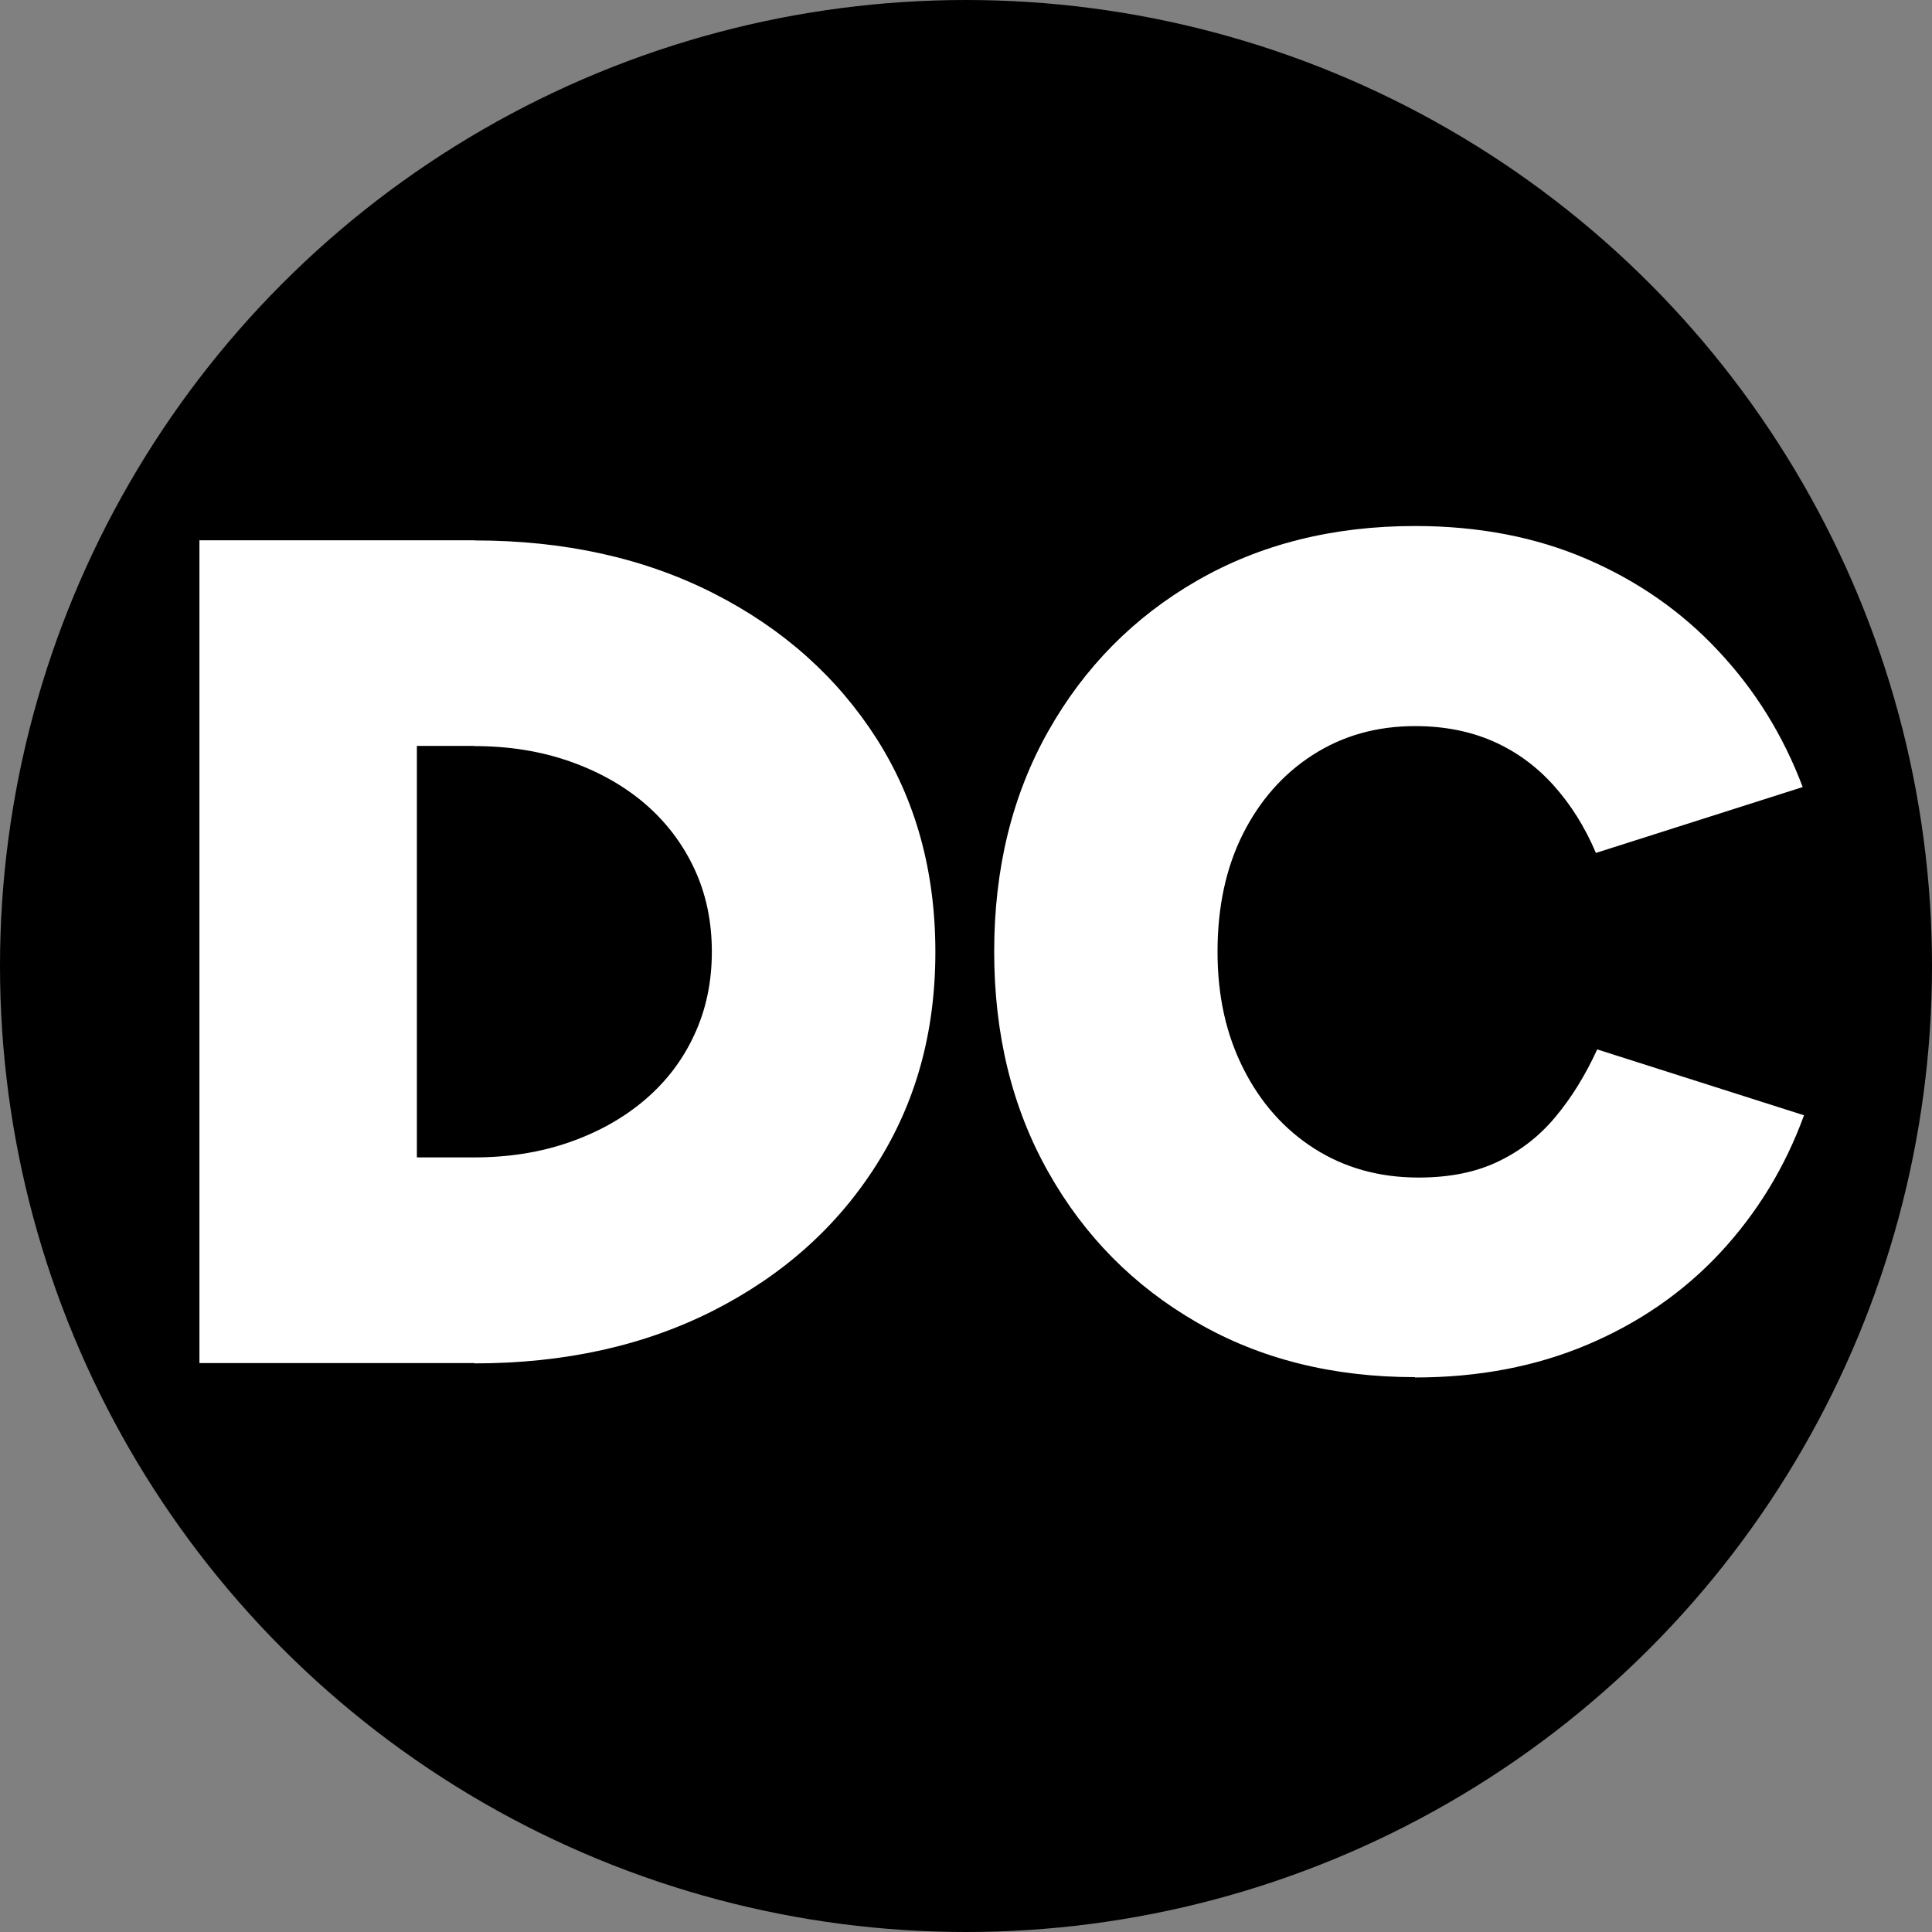
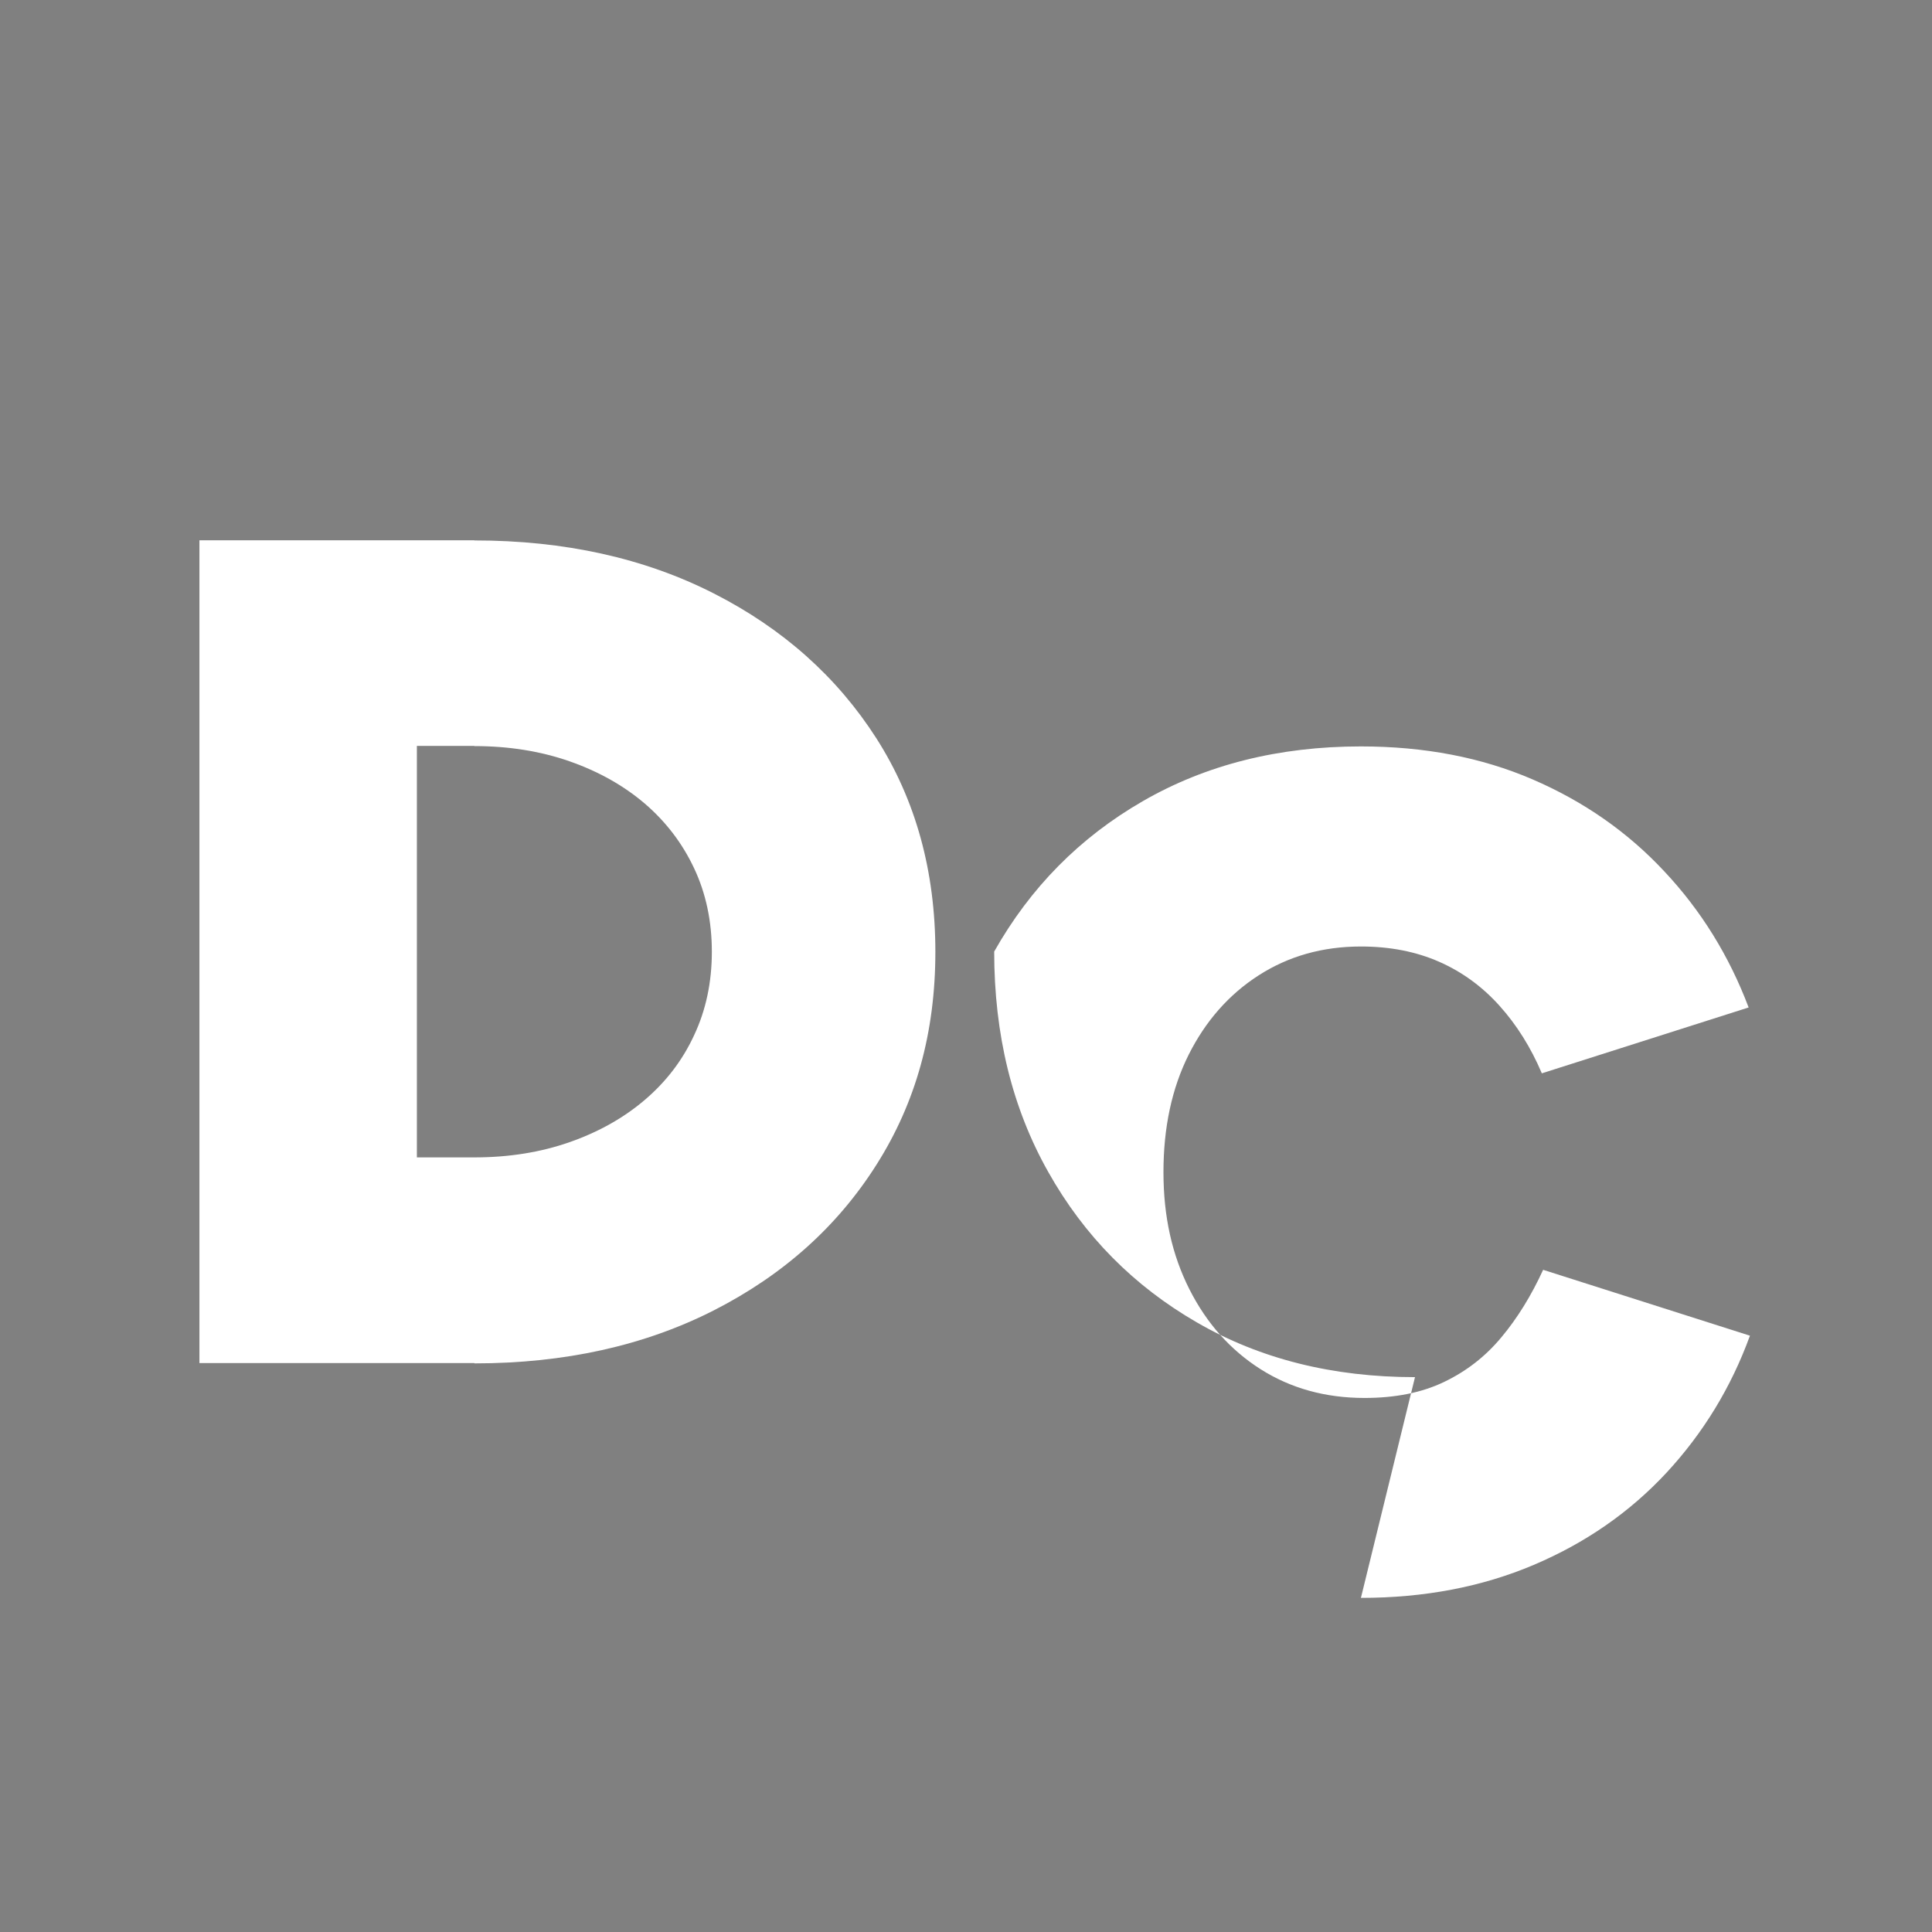
<svg xmlns="http://www.w3.org/2000/svg" id="Layer_2" viewBox="0 0 117.9 117.9">
  <rect x="0" y="0" width="117.9" height="117.9" fill="#808080" stroke="none" />
  <defs>
    <style>.cls-1{fill:#fff;}</style>
  </defs>
  <g id="Layer_2-2">
-     <circle cx="58.95" cy="58.95" r="58.95" />
    <path class="cls-1" d="m12.17,83.18v-50.21h13.27v50.21h-13.27Zm6.38-37.66v-12.55h10.4v12.55h-10.4Zm0,37.66v-12.55h10.4v12.55h-10.4Zm10.4,0v-12.55c2.1,0,4.04-.31,5.81-.93,1.77-.62,3.3-1.48,4.59-2.58,1.29-1.1,2.3-2.41,3.01-3.95.72-1.53,1.08-3.23,1.08-5.09s-.36-3.56-1.08-5.09c-.72-1.53-1.72-2.84-3.01-3.95-1.29-1.1-2.82-1.96-4.59-2.58-1.77-.62-3.71-.93-5.81-.93v-12.55c5.5,0,10.37,1.08,14.6,3.23,4.23,2.15,7.54,5.11,9.94,8.86,2.39,3.75,3.59,8.09,3.59,13.02s-1.2,9.21-3.59,12.98c-2.39,3.78-5.7,6.74-9.94,8.9-4.23,2.15-9.1,3.23-14.6,3.23Z" />
-     <path class="cls-1" d="m86.35,84.04c-5.02,0-9.46-1.11-13.31-3.34-3.85-2.22-6.88-5.28-9.07-9.18-2.2-3.9-3.3-8.38-3.3-13.45s1.1-9.55,3.3-13.45c2.2-3.9,5.22-6.96,9.07-9.18,3.85-2.22,8.29-3.34,13.31-3.34,3.87,0,7.36.67,10.47,2.01,3.11,1.34,5.79,3.2,8.03,5.6,2.25,2.39,3.97,5.17,5.16,8.32l-12.62,4.02c-.67-1.58-1.53-2.95-2.58-4.12-1.05-1.17-2.28-2.07-3.69-2.69-1.41-.62-3-.93-4.77-.93-2.34,0-4.42.59-6.24,1.76-1.82,1.17-3.24,2.79-4.27,4.84-1.03,2.06-1.54,4.45-1.54,7.17s.53,5.06,1.58,7.14c1.05,2.08,2.5,3.71,4.34,4.88,1.84,1.17,3.96,1.76,6.35,1.76,1.87,0,3.48-.32,4.84-.97,1.36-.65,2.53-1.55,3.51-2.73.98-1.17,1.83-2.55,2.55-4.12l12.62,4.02c-1.15,3.16-2.85,5.94-5.09,8.36-2.25,2.42-4.95,4.29-8.11,5.63-3.16,1.34-6.67,2.01-10.54,2.01Z" />
+     <path class="cls-1" d="m86.35,84.04c-5.02,0-9.46-1.11-13.31-3.34-3.85-2.22-6.88-5.28-9.07-9.18-2.2-3.9-3.3-8.38-3.3-13.45c2.2-3.9,5.22-6.96,9.07-9.18,3.85-2.22,8.29-3.34,13.31-3.34,3.87,0,7.36.67,10.47,2.01,3.11,1.34,5.79,3.2,8.03,5.6,2.25,2.39,3.97,5.17,5.16,8.32l-12.62,4.02c-.67-1.58-1.53-2.95-2.58-4.12-1.05-1.17-2.28-2.07-3.69-2.69-1.41-.62-3-.93-4.77-.93-2.34,0-4.42.59-6.24,1.76-1.82,1.17-3.24,2.79-4.27,4.84-1.03,2.06-1.54,4.45-1.54,7.17s.53,5.06,1.58,7.14c1.05,2.08,2.5,3.71,4.34,4.88,1.84,1.17,3.96,1.76,6.35,1.76,1.87,0,3.48-.32,4.84-.97,1.36-.65,2.53-1.55,3.51-2.73.98-1.17,1.83-2.55,2.55-4.12l12.62,4.02c-1.15,3.16-2.85,5.94-5.09,8.36-2.25,2.42-4.95,4.29-8.11,5.63-3.16,1.34-6.67,2.01-10.54,2.01Z" />
  </g>
</svg>